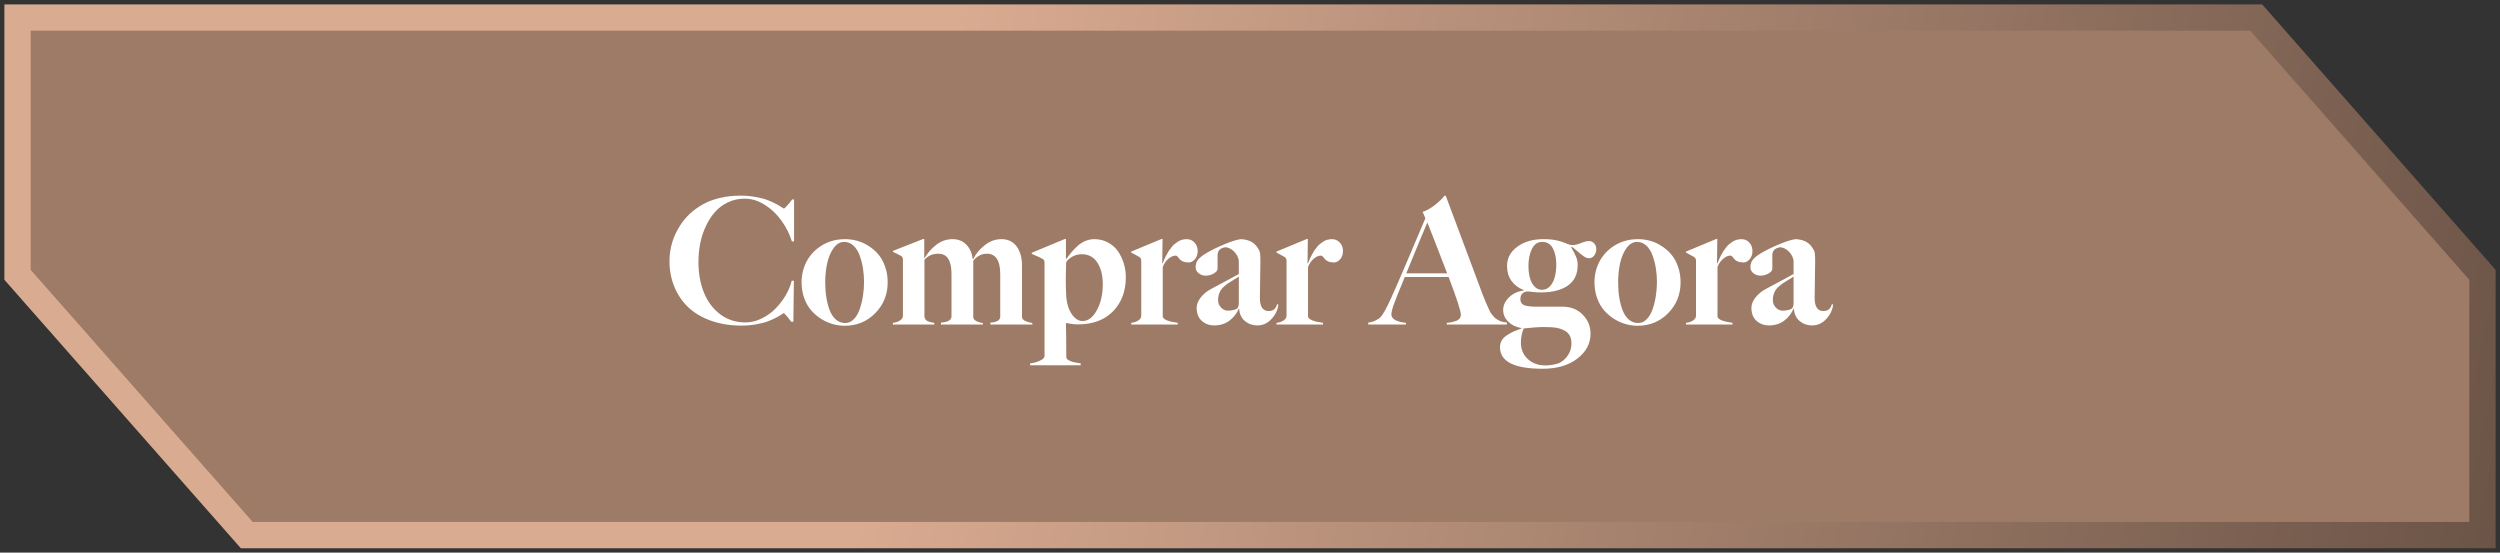
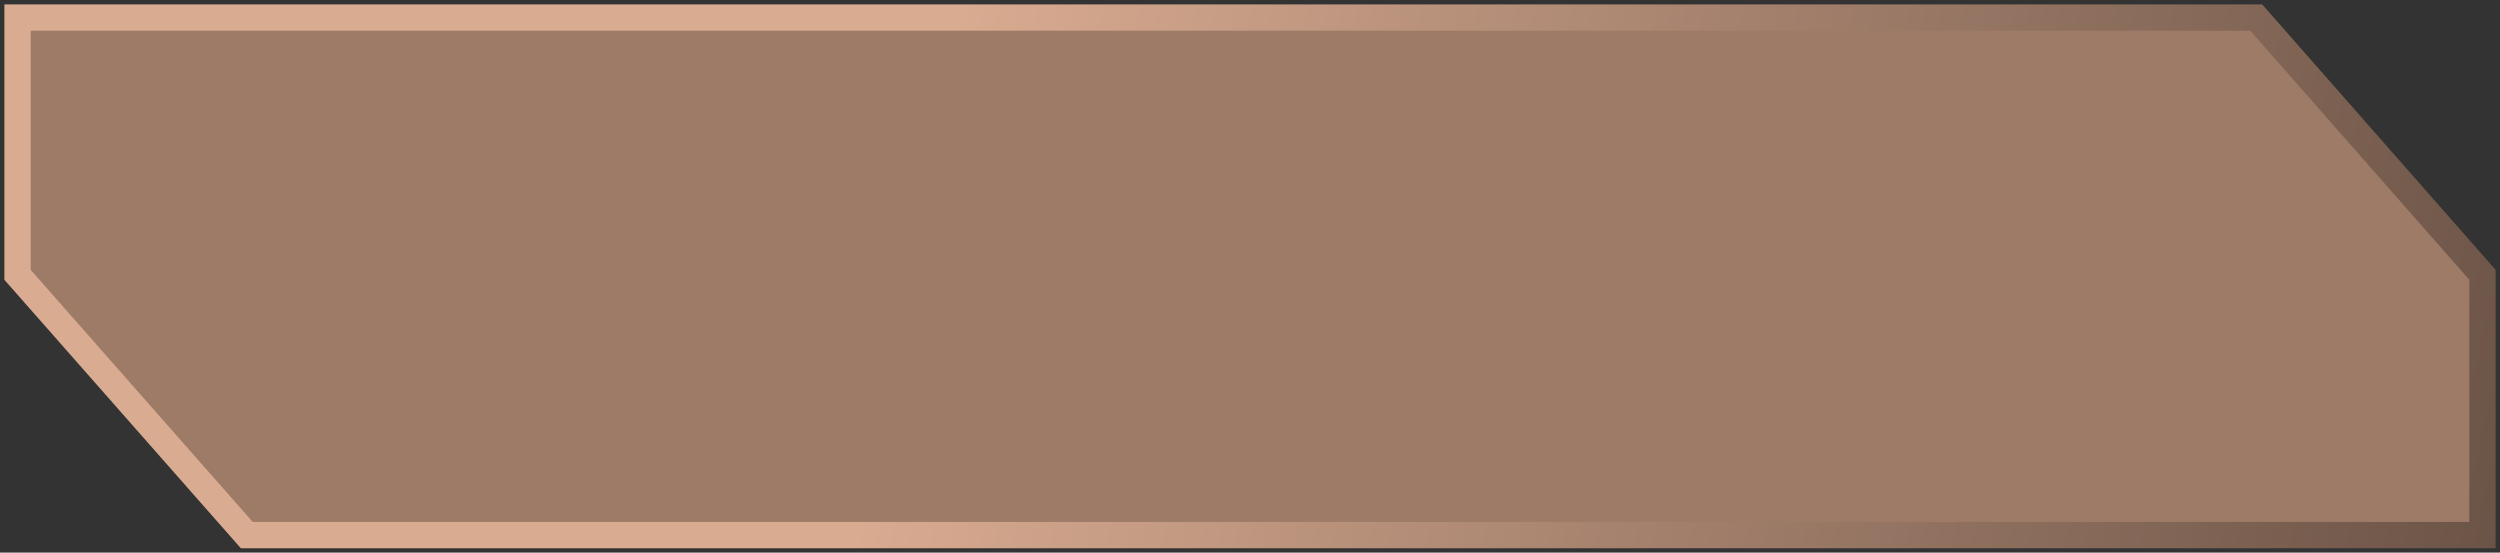
<svg xmlns="http://www.w3.org/2000/svg" width="285" height="63" viewBox="0 0 285 63" fill="none">
  <rect x="0" y="0" width="285" height="63" fill="#333333" stroke="none" />
  <g id="botao ">
    <path id="fundo" d="M257.208 2H2V31.331L28.132 61H283V31.331L257.208 2Z" fill="#9E7B67" stroke="url(#paint0_linear_167_4)" stroke-width="3" />
-     <path id="texto" d="M90.522 27.518H90.277C90.01 26.671 89.613 25.884 89.086 25.154C88.565 24.419 87.93 23.816 87.182 23.348C86.439 22.879 85.678 22.645 84.897 22.645C84.219 22.645 83.591 22.781 83.012 23.055C82.432 23.322 81.938 23.686 81.527 24.148C81.117 24.611 80.766 25.151 80.473 25.77C80.186 26.381 79.971 27.036 79.828 27.732C79.691 28.422 79.623 29.132 79.623 29.861C79.623 31.157 79.831 32.322 80.248 33.357C80.671 34.393 81.293 35.219 82.113 35.838C82.934 36.45 83.891 36.756 84.984 36.756C85.59 36.756 86.192 36.613 86.791 36.326C87.39 36.04 87.917 35.669 88.373 35.213C88.829 34.757 89.223 34.249 89.555 33.69C89.887 33.123 90.121 32.56 90.258 32H90.502L90.443 36.678H90.199C89.717 36.027 89.424 35.701 89.32 35.701C89.314 35.701 89.239 35.75 89.096 35.848C88.959 35.945 88.76 36.062 88.5 36.199C88.24 36.336 87.93 36.476 87.572 36.619C87.214 36.756 86.765 36.873 86.225 36.971C85.684 37.068 85.115 37.117 84.516 37.117C83.259 37.117 82.113 36.935 81.078 36.57C80.049 36.206 79.187 35.701 78.49 35.057C77.8 34.406 77.266 33.628 76.889 32.723C76.511 31.818 76.322 30.831 76.322 29.764C76.322 28.312 76.723 26.964 77.523 25.721C77.829 25.239 78.188 24.803 78.598 24.412C79.008 24.021 79.493 23.663 80.053 23.338C80.613 23.012 81.267 22.759 82.016 22.576C82.764 22.394 83.572 22.303 84.438 22.303C85.037 22.303 85.609 22.355 86.156 22.459C86.71 22.557 87.169 22.677 87.533 22.82C87.898 22.963 88.217 23.11 88.49 23.26C88.764 23.403 88.972 23.527 89.115 23.631C89.265 23.729 89.346 23.777 89.359 23.777C89.405 23.777 89.532 23.663 89.74 23.436C89.949 23.208 90.134 22.977 90.297 22.742H90.522V27.518ZM101.195 32.176C101.195 33.569 100.723 34.744 99.779 35.701C98.842 36.658 97.68 37.137 96.293 37.137C95.85 37.137 95.404 37.075 94.955 36.951C94.506 36.828 94.063 36.632 93.627 36.365C93.197 36.092 92.816 35.766 92.484 35.389C92.152 35.011 91.885 34.546 91.684 33.992C91.482 33.432 91.381 32.827 91.381 32.176C91.381 31.31 91.579 30.506 91.977 29.764C92.38 29.021 92.963 28.419 93.725 27.957C94.493 27.495 95.365 27.264 96.342 27.264C96.804 27.264 97.263 27.326 97.719 27.449C98.174 27.573 98.611 27.771 99.027 28.045C99.451 28.312 99.822 28.634 100.141 29.012C100.46 29.389 100.714 29.852 100.902 30.398C101.098 30.939 101.195 31.531 101.195 32.176ZM98.5 32.156C98.5 31.635 98.461 31.124 98.383 30.623C98.305 30.115 98.181 29.627 98.012 29.158C97.849 28.683 97.615 28.302 97.309 28.016C97.003 27.723 96.644 27.576 96.234 27.576C95.785 27.576 95.391 27.801 95.053 28.25C94.721 28.699 94.473 29.269 94.311 29.959C94.154 30.649 94.076 31.395 94.076 32.195C94.076 32.801 94.118 33.37 94.203 33.904C94.288 34.432 94.415 34.92 94.584 35.369C94.76 35.818 94.997 36.173 95.297 36.434C95.603 36.694 95.958 36.824 96.361 36.824C96.739 36.824 97.071 36.671 97.357 36.365C97.65 36.059 97.875 35.662 98.031 35.174C98.194 34.685 98.311 34.188 98.383 33.68C98.461 33.165 98.5 32.658 98.5 32.156ZM117.689 37H112.904V36.775C113.653 36.736 114.027 36.505 114.027 36.082V31.258C114.027 29.702 113.52 28.924 112.504 28.924C111.905 28.924 111.387 29.191 110.951 29.725V36.141C110.951 36.323 111.065 36.476 111.293 36.6C111.521 36.717 111.771 36.792 112.045 36.824V37H107.27V36.775C107.641 36.756 107.934 36.688 108.148 36.57C108.363 36.447 108.471 36.284 108.471 36.082V31.238C108.471 30.496 108.354 29.926 108.119 29.529C107.885 29.126 107.494 28.924 106.947 28.924C106.309 28.924 105.788 29.155 105.385 29.617V36.121C105.411 36.245 105.456 36.349 105.521 36.434C105.587 36.518 105.674 36.583 105.785 36.629C105.902 36.675 106.01 36.71 106.107 36.736C106.205 36.756 106.339 36.779 106.508 36.805V37H101.791V36.805C102.11 36.772 102.38 36.681 102.602 36.531C102.823 36.382 102.934 36.206 102.934 36.004V29.598C102.934 29.409 102.865 29.269 102.729 29.178C102.429 29.009 102.117 28.855 101.791 28.719V28.602L105.248 27.244H105.365V29.402L105.404 29.422C105.73 28.849 106.169 28.348 106.723 27.918C107.276 27.482 107.904 27.264 108.607 27.264C109.232 27.264 109.747 27.469 110.15 27.879C110.554 28.283 110.801 28.836 110.893 29.539H110.951C111.218 28.966 111.645 28.445 112.23 27.977C112.816 27.501 113.461 27.264 114.164 27.264C114.913 27.264 115.489 27.54 115.893 28.094C116.303 28.641 116.508 29.363 116.508 30.262V36.141C116.508 36.323 116.632 36.473 116.879 36.59C117.133 36.707 117.403 36.785 117.689 36.824V37ZM125.717 32.381C125.717 31.391 125.512 30.578 125.102 29.939C124.691 29.301 124.096 28.982 123.314 28.982C122.852 28.982 122.439 29.109 122.074 29.363C121.716 29.611 121.537 29.816 121.537 29.979C121.537 30.076 121.531 30.359 121.518 30.828C121.505 31.29 121.498 31.6 121.498 31.756C121.498 32.531 121.518 33.224 121.557 33.836C121.589 34.272 121.677 34.695 121.82 35.105C121.97 35.516 122.185 35.867 122.465 36.16C122.745 36.453 123.057 36.6 123.402 36.6C124.04 36.6 124.584 36.193 125.033 35.379C125.489 34.559 125.717 33.559 125.717 32.381ZM128.344 31.6C128.344 33.201 127.855 34.5 126.879 35.496C125.902 36.486 124.574 36.98 122.895 36.98C122.51 36.98 122.051 36.928 121.518 36.824C121.544 37.944 121.557 39.249 121.557 40.74C121.57 40.818 121.605 40.887 121.664 40.945C121.723 41.01 121.807 41.066 121.918 41.111C122.029 41.163 122.123 41.203 122.201 41.228C122.279 41.261 122.4 41.29 122.562 41.316C122.732 41.349 122.839 41.368 122.885 41.375C122.937 41.382 123.041 41.398 123.197 41.424V41.639H117.436V41.424C117.8 41.391 118.165 41.294 118.529 41.131C118.894 40.968 119.076 40.786 119.076 40.584V29.939C119.076 29.744 119.011 29.604 118.881 29.52C118.679 29.402 118.259 29.21 117.621 28.943V28.816L121.4 27.244H121.518V29.5L121.537 29.539C121.765 29.227 121.97 28.963 122.152 28.748C122.335 28.533 122.562 28.299 122.836 28.045C123.116 27.791 123.415 27.599 123.734 27.469C124.06 27.332 124.395 27.264 124.74 27.264C125.326 27.264 125.854 27.394 126.322 27.654C126.798 27.908 127.178 28.247 127.465 28.67C127.751 29.093 127.969 29.555 128.119 30.057C128.269 30.558 128.344 31.072 128.344 31.6ZM136.537 28.621C136.537 28.999 136.43 29.311 136.215 29.559C136 29.799 135.769 29.92 135.521 29.92C135.255 29.92 135.03 29.881 134.848 29.803C134.665 29.718 134.538 29.627 134.467 29.529C134.402 29.432 134.33 29.344 134.252 29.266C134.18 29.181 134.109 29.139 134.037 29.139C133.751 29.139 133.467 29.262 133.188 29.51C132.908 29.751 132.696 30.06 132.553 30.438V36.121C132.663 36.434 133.197 36.655 134.154 36.785C134.2 36.792 134.236 36.798 134.262 36.805V37H128.959V36.805C129.278 36.772 129.548 36.681 129.77 36.531C129.991 36.382 130.102 36.206 130.102 36.004V29.725C130.102 29.536 130.033 29.396 129.896 29.305C129.356 28.999 129.044 28.829 128.959 28.797V28.68L132.416 27.244H132.533L132.494 30.037H132.533C132.533 30.031 132.569 29.946 132.641 29.783C132.712 29.614 132.764 29.494 132.797 29.422C132.836 29.35 132.901 29.223 132.992 29.041C133.083 28.859 133.165 28.715 133.236 28.611C133.314 28.507 133.412 28.377 133.529 28.221C133.646 28.058 133.764 27.931 133.881 27.84C134.005 27.742 134.138 27.645 134.281 27.547C134.431 27.449 134.59 27.378 134.76 27.332C134.936 27.287 135.115 27.264 135.297 27.264C135.648 27.264 135.941 27.394 136.176 27.654C136.417 27.908 136.537 28.23 136.537 28.621ZM145.727 34.695C145.694 35.255 145.45 35.796 144.994 36.316C144.538 36.837 143.988 37.098 143.344 37.098C142.797 37.098 142.322 36.932 141.918 36.6C141.521 36.261 141.303 35.796 141.264 35.203L141.225 35.184C140.99 35.737 140.632 36.196 140.15 36.56C139.675 36.919 139.092 37.098 138.402 37.098C137.862 37.098 137.396 36.925 137.006 36.58C136.615 36.235 136.42 35.74 136.42 35.096C136.42 34.712 136.566 34.328 136.859 33.943C137.159 33.553 137.54 33.23 138.002 32.977C138.614 32.638 139.258 32.293 139.936 31.941C140.613 31.583 141.042 31.349 141.225 31.238V29.725C141.166 29.334 140.993 28.992 140.707 28.699C140.427 28.4 140.098 28.227 139.721 28.182C139.109 28.266 138.803 28.572 138.803 29.1V30.643C138.803 30.831 138.656 31.01 138.363 31.18C138.077 31.342 137.771 31.424 137.445 31.424C137.146 31.424 136.879 31.333 136.645 31.15C136.417 30.962 136.303 30.737 136.303 30.477C136.303 30.119 136.397 29.826 136.586 29.598C136.775 29.37 137.061 29.139 137.445 28.904C138.083 28.52 138.826 28.156 139.672 27.811C140.518 27.465 141.13 27.283 141.508 27.264C141.996 27.296 142.403 27.41 142.729 27.605C143.061 27.801 143.34 28.126 143.568 28.582C143.646 28.725 143.686 29.119 143.686 29.764C143.686 30.408 143.676 31.121 143.656 31.902C143.637 32.677 143.627 33.364 143.627 33.963C143.627 34.959 143.959 35.457 144.623 35.457C145.137 35.457 145.456 35.203 145.58 34.695H145.727ZM141.225 34.578V31.521C141.101 31.619 140.915 31.74 140.668 31.883C140.421 32.026 140.206 32.16 140.023 32.283C139.841 32.407 139.652 32.56 139.457 32.742C139.268 32.918 139.122 33.13 139.018 33.377C138.913 33.624 138.861 33.904 138.861 34.217C138.861 34.542 138.975 34.825 139.203 35.066C139.431 35.301 139.691 35.418 139.984 35.418C140.206 35.418 140.434 35.389 140.668 35.33C140.909 35.265 141.055 35.18 141.107 35.076C141.186 34.953 141.225 34.786 141.225 34.578ZM153.1 28.621C153.1 28.999 152.992 29.311 152.777 29.559C152.562 29.799 152.331 29.92 152.084 29.92C151.817 29.92 151.592 29.881 151.41 29.803C151.228 29.718 151.101 29.627 151.029 29.529C150.964 29.432 150.893 29.344 150.814 29.266C150.743 29.181 150.671 29.139 150.6 29.139C150.313 29.139 150.03 29.262 149.75 29.51C149.47 29.751 149.258 30.06 149.115 30.438V36.121C149.226 36.434 149.76 36.655 150.717 36.785C150.762 36.792 150.798 36.798 150.824 36.805V37H145.521V36.805C145.84 36.772 146.111 36.681 146.332 36.531C146.553 36.382 146.664 36.206 146.664 36.004V29.725C146.664 29.536 146.596 29.396 146.459 29.305C145.919 28.999 145.606 28.829 145.521 28.797V28.68L148.979 27.244H149.096L149.057 30.037H149.096C149.096 30.031 149.132 29.946 149.203 29.783C149.275 29.614 149.327 29.494 149.359 29.422C149.398 29.35 149.464 29.223 149.555 29.041C149.646 28.859 149.727 28.715 149.799 28.611C149.877 28.507 149.975 28.377 150.092 28.221C150.209 28.058 150.326 27.931 150.443 27.84C150.567 27.742 150.701 27.645 150.844 27.547C150.993 27.449 151.153 27.378 151.322 27.332C151.498 27.287 151.677 27.264 151.859 27.264C152.211 27.264 152.504 27.394 152.738 27.654C152.979 27.908 153.1 28.23 153.1 28.621ZM164.975 31.16C163.842 28.211 163.09 26.277 162.719 25.359C162.243 26.466 161.443 28.4 160.316 31.16H164.975ZM171.781 37H164.936V36.805C165.144 36.785 165.31 36.766 165.434 36.746C165.564 36.72 165.727 36.675 165.922 36.609C166.124 36.544 166.277 36.45 166.381 36.326C166.485 36.203 166.537 36.053 166.537 35.877C166.537 35.454 166.072 34.022 165.141 31.58H160.141C160.049 31.808 159.929 32.107 159.779 32.478C159.63 32.843 159.493 33.172 159.369 33.465C159.252 33.758 159.141 34.044 159.037 34.324C158.757 35.04 158.617 35.545 158.617 35.838C158.617 36.359 159.171 36.681 160.277 36.805V37H155.98V36.775C156.286 36.743 156.573 36.658 156.84 36.522C157.107 36.385 157.273 36.277 157.338 36.199C157.637 35.9 158.051 35.167 158.578 34.002C159.333 32.335 160.639 29.295 162.494 24.881L162.182 24.158C162.637 24.002 163.096 23.745 163.559 23.387C164.027 23.022 164.395 22.667 164.662 22.322H164.818C167.481 29.458 168.881 33.204 169.018 33.562C169.213 34.09 169.493 34.741 169.857 35.516C169.903 35.607 169.965 35.708 170.043 35.818C170.128 35.922 170.245 36.053 170.395 36.209C170.551 36.359 170.749 36.486 170.99 36.59C171.238 36.694 171.501 36.749 171.781 36.756V37ZM177.416 30.164C177.416 29.415 177.286 28.797 177.025 28.309C176.765 27.82 176.358 27.576 175.805 27.576C175.29 27.576 174.9 27.846 174.633 28.387C174.372 28.921 174.242 29.572 174.242 30.34C174.242 31.141 174.382 31.792 174.662 32.293C174.949 32.788 175.323 33.035 175.785 33.035C176.156 33.035 176.465 32.895 176.713 32.615C176.967 32.335 177.146 31.987 177.25 31.57C177.361 31.154 177.416 30.685 177.416 30.164ZM181.977 28.396C181.977 28.676 181.898 28.921 181.742 29.129C181.586 29.337 181.384 29.441 181.137 29.441C180.974 29.441 180.792 29.376 180.59 29.246C180.395 29.116 180.154 28.927 179.867 28.68C179.581 28.426 179.353 28.24 179.184 28.123L179.125 28.221C179.372 28.631 179.555 28.982 179.672 29.275C179.796 29.568 179.857 29.878 179.857 30.203C179.857 31.251 179.483 32.036 178.734 32.557C177.992 33.078 176.947 33.338 175.6 33.338C175.372 33.338 175.105 33.322 174.799 33.289C174.493 33.25 174.288 33.227 174.184 33.221C173.611 33.253 173.324 33.553 173.324 34.119C173.324 34.451 173.471 34.676 173.764 34.793C174.057 34.904 174.49 34.959 175.062 34.959H178.08C179.063 34.959 179.848 35.265 180.434 35.877C181.026 36.482 181.322 37.202 181.322 38.035C181.322 39.161 180.821 40.109 179.818 40.877C178.816 41.652 177.497 42.039 175.863 42.039C172.621 42.039 171 41.219 171 39.578C171 39.292 171.068 39.031 171.205 38.797C171.342 38.569 171.544 38.37 171.811 38.201C172.077 38.032 172.331 37.892 172.572 37.781C172.813 37.677 173.109 37.563 173.461 37.44V37.4C172.842 37.303 172.338 37.062 171.947 36.678C171.557 36.294 171.361 35.848 171.361 35.34C171.361 34.819 171.583 34.34 172.025 33.904C172.468 33.462 173.028 33.201 173.705 33.123V33.065C173.106 32.83 172.637 32.478 172.299 32.01C171.967 31.541 171.801 30.978 171.801 30.32C171.801 29.435 172.188 28.706 172.963 28.133C173.738 27.553 174.737 27.264 175.961 27.264C176.54 27.264 177.035 27.309 177.445 27.4C177.855 27.485 178.295 27.631 178.764 27.84C178.913 27.905 179.092 27.938 179.301 27.938C179.529 27.938 179.835 27.863 180.219 27.713C180.609 27.557 180.915 27.479 181.137 27.479C181.378 27.479 181.576 27.566 181.732 27.742C181.895 27.918 181.977 28.136 181.977 28.396ZM179.145 39.158C179.145 38.475 178.904 37.996 178.422 37.723C178.155 37.566 177.849 37.453 177.504 37.381C177.159 37.316 176.671 37.283 176.039 37.283C175.395 37.283 174.617 37.335 173.705 37.44C173.49 37.921 173.383 38.462 173.383 39.06C173.383 39.822 173.643 40.444 174.164 40.926C174.691 41.414 175.362 41.658 176.176 41.658C176.684 41.658 177.198 41.574 177.719 41.404C178.155 41.19 178.5 40.883 178.754 40.486C179.014 40.096 179.145 39.653 179.145 39.158ZM191.586 32.176C191.586 33.569 191.114 34.744 190.17 35.701C189.232 36.658 188.07 37.137 186.684 37.137C186.241 37.137 185.795 37.075 185.346 36.951C184.896 36.828 184.454 36.632 184.018 36.365C183.588 36.092 183.207 35.766 182.875 35.389C182.543 35.011 182.276 34.546 182.074 33.992C181.872 33.432 181.771 32.827 181.771 32.176C181.771 31.31 181.97 30.506 182.367 29.764C182.771 29.021 183.354 28.419 184.115 27.957C184.883 27.495 185.756 27.264 186.732 27.264C187.195 27.264 187.654 27.326 188.109 27.449C188.565 27.573 189.001 27.771 189.418 28.045C189.841 28.312 190.212 28.634 190.531 29.012C190.85 29.389 191.104 29.852 191.293 30.398C191.488 30.939 191.586 31.531 191.586 32.176ZM188.891 32.156C188.891 31.635 188.852 31.124 188.773 30.623C188.695 30.115 188.572 29.627 188.402 29.158C188.24 28.683 188.005 28.302 187.699 28.016C187.393 27.723 187.035 27.576 186.625 27.576C186.176 27.576 185.782 27.801 185.443 28.25C185.111 28.699 184.864 29.269 184.701 29.959C184.545 30.649 184.467 31.395 184.467 32.195C184.467 32.801 184.509 33.37 184.594 33.904C184.678 34.432 184.805 34.92 184.975 35.369C185.15 35.818 185.388 36.173 185.688 36.434C185.993 36.694 186.348 36.824 186.752 36.824C187.13 36.824 187.462 36.671 187.748 36.365C188.041 36.059 188.266 35.662 188.422 35.174C188.585 34.685 188.702 34.188 188.773 33.68C188.852 33.165 188.891 32.658 188.891 32.156ZM199.779 28.621C199.779 28.999 199.672 29.311 199.457 29.559C199.242 29.799 199.011 29.92 198.764 29.92C198.497 29.92 198.272 29.881 198.09 29.803C197.908 29.718 197.781 29.627 197.709 29.529C197.644 29.432 197.572 29.344 197.494 29.266C197.423 29.181 197.351 29.139 197.279 29.139C196.993 29.139 196.71 29.262 196.43 29.51C196.15 29.751 195.938 30.06 195.795 30.438V36.121C195.906 36.434 196.439 36.655 197.396 36.785C197.442 36.792 197.478 36.798 197.504 36.805V37H192.201V36.805C192.52 36.772 192.79 36.681 193.012 36.531C193.233 36.382 193.344 36.206 193.344 36.004V29.725C193.344 29.536 193.275 29.396 193.139 29.305C192.598 28.999 192.286 28.829 192.201 28.797V28.68L195.658 27.244H195.775L195.736 30.037H195.775C195.775 30.031 195.811 29.946 195.883 29.783C195.954 29.614 196.007 29.494 196.039 29.422C196.078 29.35 196.143 29.223 196.234 29.041C196.326 28.859 196.407 28.715 196.479 28.611C196.557 28.507 196.654 28.377 196.771 28.221C196.889 28.058 197.006 27.931 197.123 27.84C197.247 27.742 197.38 27.645 197.523 27.547C197.673 27.449 197.833 27.378 198.002 27.332C198.178 27.287 198.357 27.264 198.539 27.264C198.891 27.264 199.184 27.394 199.418 27.654C199.659 27.908 199.779 28.23 199.779 28.621ZM208.969 34.695C208.936 35.255 208.692 35.796 208.236 36.316C207.781 36.837 207.23 37.098 206.586 37.098C206.039 37.098 205.564 36.932 205.16 36.6C204.763 36.261 204.545 35.796 204.506 35.203L204.467 35.184C204.232 35.737 203.874 36.196 203.393 36.56C202.917 36.919 202.335 37.098 201.645 37.098C201.104 37.098 200.639 36.925 200.248 36.58C199.857 36.235 199.662 35.74 199.662 35.096C199.662 34.712 199.809 34.328 200.102 33.943C200.401 33.553 200.782 33.23 201.244 32.977C201.856 32.638 202.501 32.293 203.178 31.941C203.855 31.583 204.285 31.349 204.467 31.238V29.725C204.408 29.334 204.236 28.992 203.949 28.699C203.669 28.4 203.34 28.227 202.963 28.182C202.351 28.266 202.045 28.572 202.045 29.1V30.643C202.045 30.831 201.898 31.01 201.605 31.18C201.319 31.342 201.013 31.424 200.688 31.424C200.388 31.424 200.121 31.333 199.887 31.15C199.659 30.962 199.545 30.737 199.545 30.477C199.545 30.119 199.639 29.826 199.828 29.598C200.017 29.37 200.303 29.139 200.688 28.904C201.326 28.52 202.068 28.156 202.914 27.811C203.76 27.465 204.372 27.283 204.75 27.264C205.238 27.296 205.645 27.41 205.971 27.605C206.303 27.801 206.583 28.126 206.811 28.582C206.889 28.725 206.928 29.119 206.928 29.764C206.928 30.408 206.918 31.121 206.898 31.902C206.879 32.677 206.869 33.364 206.869 33.963C206.869 34.959 207.201 35.457 207.865 35.457C208.38 35.457 208.699 35.203 208.822 34.695H208.969ZM204.467 34.578V31.521C204.343 31.619 204.158 31.74 203.91 31.883C203.663 32.026 203.448 32.16 203.266 32.283C203.083 32.407 202.895 32.56 202.699 32.742C202.51 32.918 202.364 33.13 202.26 33.377C202.156 33.624 202.104 33.904 202.104 34.217C202.104 34.542 202.217 34.825 202.445 35.066C202.673 35.301 202.934 35.418 203.227 35.418C203.448 35.418 203.676 35.389 203.91 35.33C204.151 35.265 204.298 35.18 204.35 35.076C204.428 34.953 204.467 34.786 204.467 34.578Z" fill="url(#paint1_linear_167_4)" />
  </g>
  <defs>
    <linearGradient id="paint0_linear_167_4" x1="1.661" y1="-12.16" x2="387.823" y2="65.874" gradientUnits="userSpaceOnUse">
      <stop offset="0.275" stop-color="#D9AB91" />
      <stop offset="1" stop-color="#2E231D" />
    </linearGradient>
    <linearGradient id="paint1_linear_167_4" x1="76" y1="31" x2="209" y2="31" gradientUnits="userSpaceOnUse">
      <stop stop-color="white" />
      <stop offset="1" stop-color="white" />
    </linearGradient>
  </defs>
</svg>